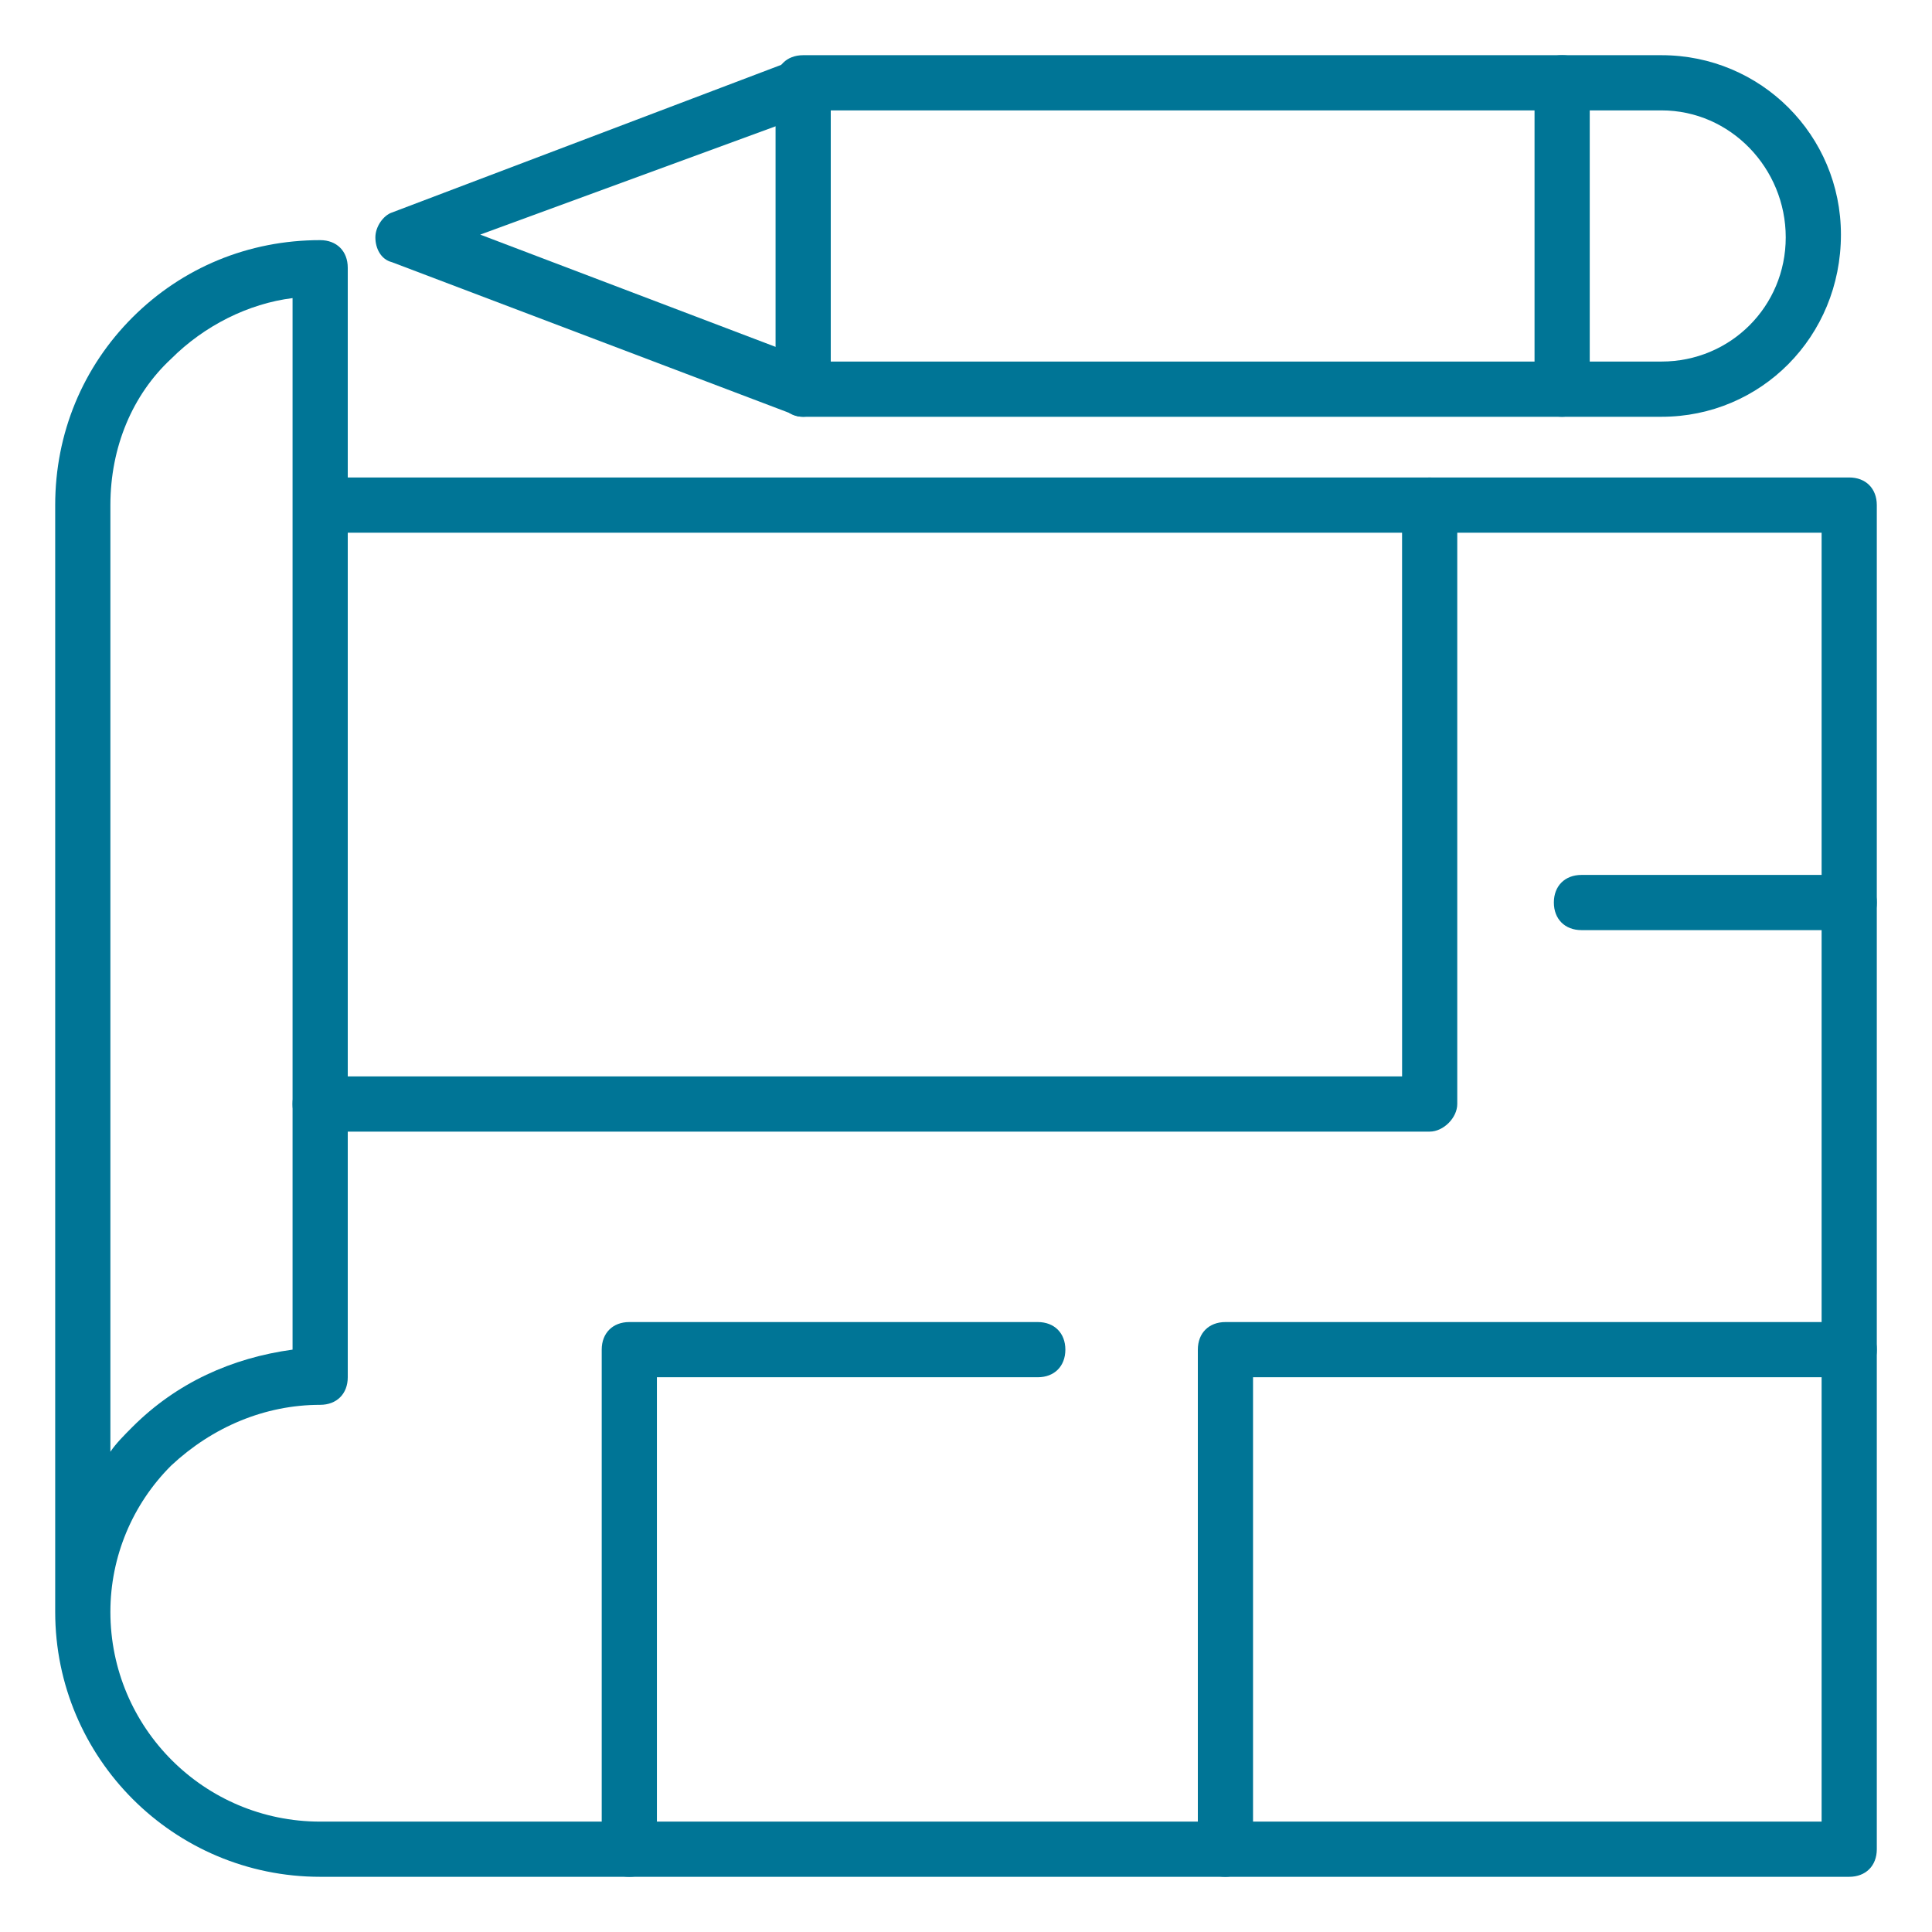
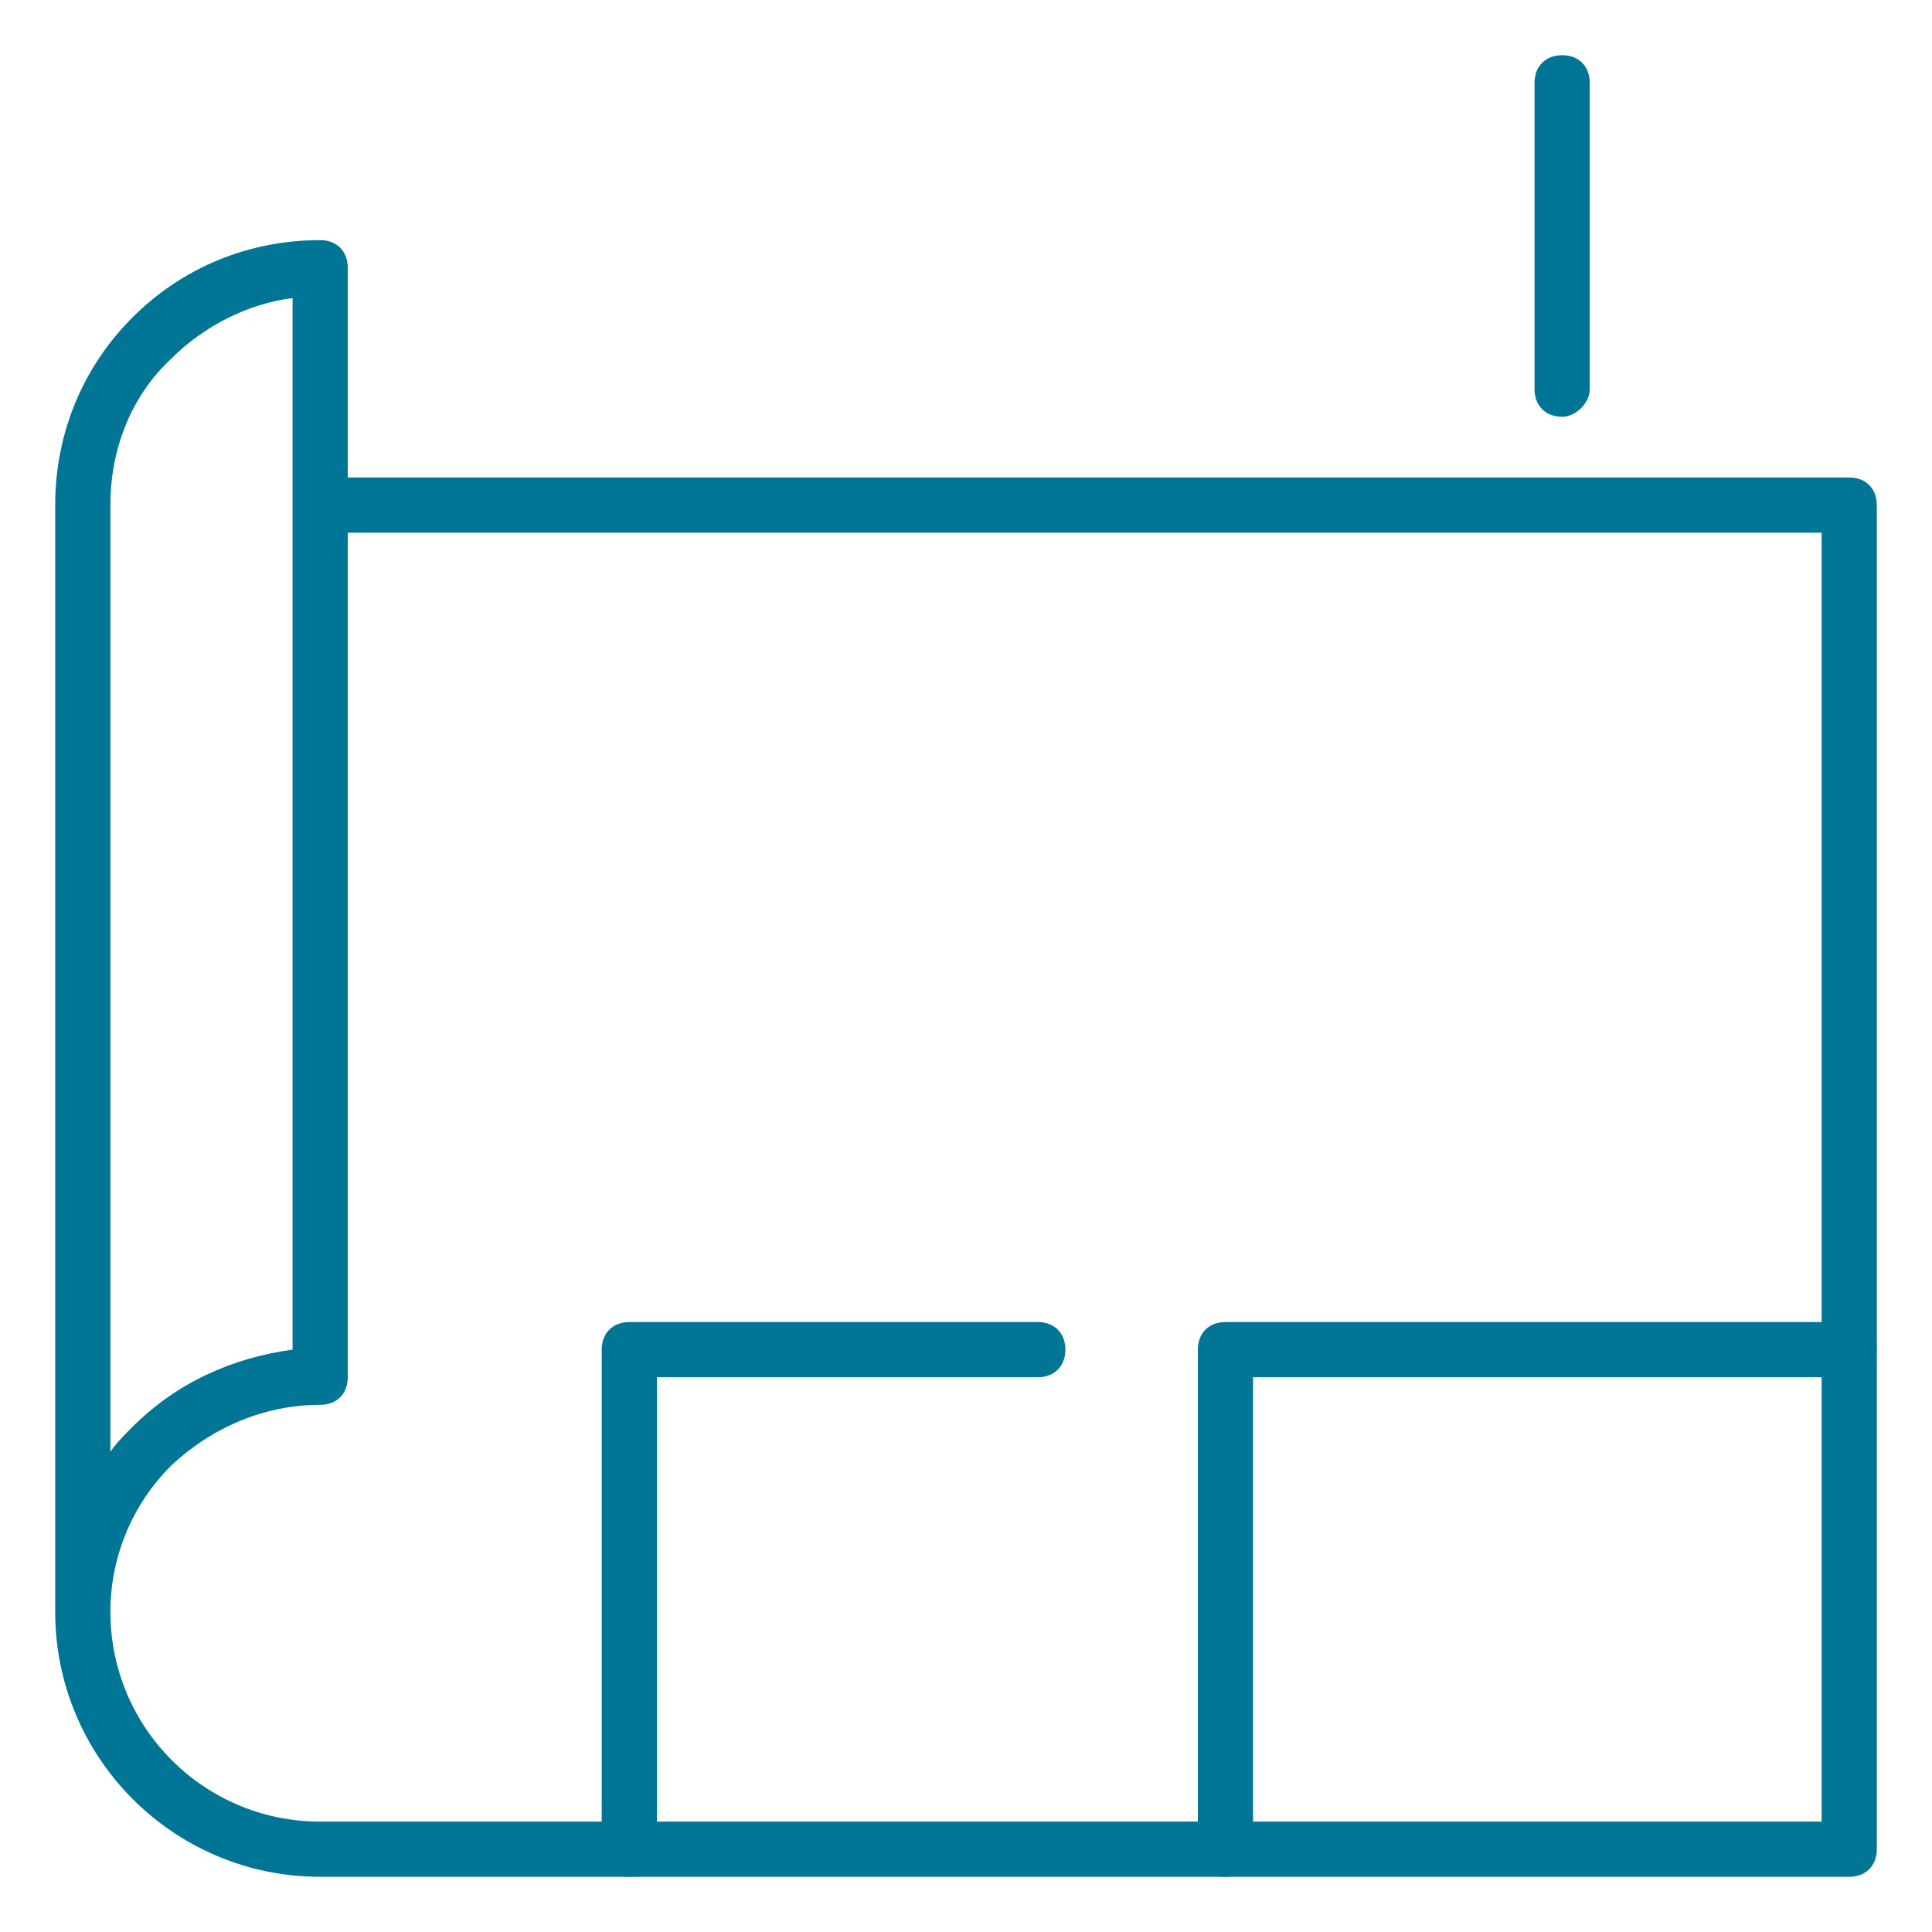
<svg xmlns="http://www.w3.org/2000/svg" width="58" height="58" viewBox="0 0 58 58" fill="none">
  <path d="M55.514 56.343H9.612C5.22 56.343 1.657 52.78 1.657 48.389V15.163C1.657 13.008 2.486 11.02 3.977 9.529C5.469 8.038 7.457 7.209 9.612 7.209C10.109 7.209 10.44 7.54 10.44 8.038V14.335L55.514 14.334C56.012 14.334 56.343 14.666 56.343 15.163V55.514C56.343 56.012 56.012 56.343 55.514 56.343L55.514 56.343ZM3.314 48.389C3.314 51.869 6.132 54.686 9.612 54.686H54.686V15.992H10.44V41.346C10.44 41.843 10.109 42.174 9.612 42.174C7.955 42.174 6.38 42.837 5.138 43.998C3.977 45.157 3.314 46.731 3.314 48.389V48.389ZM8.783 8.949C7.457 9.114 6.132 9.777 5.138 10.772C3.977 11.849 3.314 13.423 3.314 15.163V43.583C3.48 43.334 3.729 43.086 3.977 42.837C5.303 41.511 6.96 40.766 8.783 40.517L8.783 8.949Z" fill="#007596" />
-   <path d="M49.88 12.512H24.112C23.863 12.512 23.698 12.429 23.532 12.263C23.366 12.097 23.283 11.932 23.283 11.683V2.486C23.283 1.989 23.614 1.657 24.112 1.657H49.88C52.863 1.657 55.266 4.06 55.266 7.043C55.266 10.109 52.863 12.512 49.88 12.512ZM24.94 10.854H49.88C51.952 10.854 53.609 9.197 53.609 7.126C53.609 5.054 51.952 3.314 49.88 3.314H24.94V10.854Z" fill="#007596" />
-   <path d="M24.111 12.511C24.029 12.511 23.945 12.511 23.78 12.428L11.766 7.871C11.434 7.788 11.269 7.457 11.269 7.126C11.269 6.794 11.517 6.463 11.766 6.38L23.78 1.823C24.194 1.657 24.692 1.906 24.857 2.32C25.023 2.734 24.774 3.232 24.36 3.397L14.417 7.043L24.443 10.854C24.857 11.02 25.105 11.517 24.94 11.931C24.774 12.262 24.443 12.511 24.111 12.511L24.111 12.511Z" fill="#007596" />
  <path d="M46.897 12.512C46.4 12.512 46.068 12.18 46.068 11.683V2.486C46.068 1.989 46.4 1.657 46.897 1.657C47.394 1.657 47.725 1.989 47.725 2.486V11.683C47.725 12.097 47.311 12.512 46.897 12.512Z" fill="#007596" />
-   <path d="M42.92 33.972H9.612C9.115 33.972 8.783 33.64 8.783 33.143C8.783 32.646 9.115 32.315 9.612 32.315H42.092L42.091 15.163C42.091 14.666 42.423 14.335 42.92 14.335C43.417 14.335 43.748 14.666 43.748 15.163V33.143C43.748 33.557 43.334 33.972 42.92 33.972H42.92Z" fill="#007596" />
-   <path d="M55.514 27.923H47.477C46.98 27.923 46.648 27.591 46.648 27.094C46.648 26.597 46.98 26.266 47.477 26.266H55.514C56.012 26.266 56.343 26.597 56.343 27.094C56.343 27.591 56.012 27.923 55.514 27.923Z" fill="#007596" />
  <path d="M18.892 56.343C18.395 56.343 18.064 56.012 18.064 55.515V40.517C18.064 40.02 18.395 39.689 18.892 39.689H31.155C31.652 39.689 31.983 40.02 31.983 40.517C31.983 41.015 31.652 41.346 31.155 41.346H19.721V55.515C19.721 56.012 19.389 56.343 18.892 56.343V56.343Z" fill="#007596" />
  <path d="M36.788 56.343C36.291 56.343 35.96 56.012 35.96 55.515V40.517C35.96 40.02 36.291 39.689 36.788 39.689H55.514C56.011 39.689 56.343 40.02 56.343 40.517C56.343 41.015 56.011 41.346 55.514 41.346H37.617V55.515C37.617 56.012 37.203 56.343 36.788 56.343Z" fill="#007596" />
</svg>